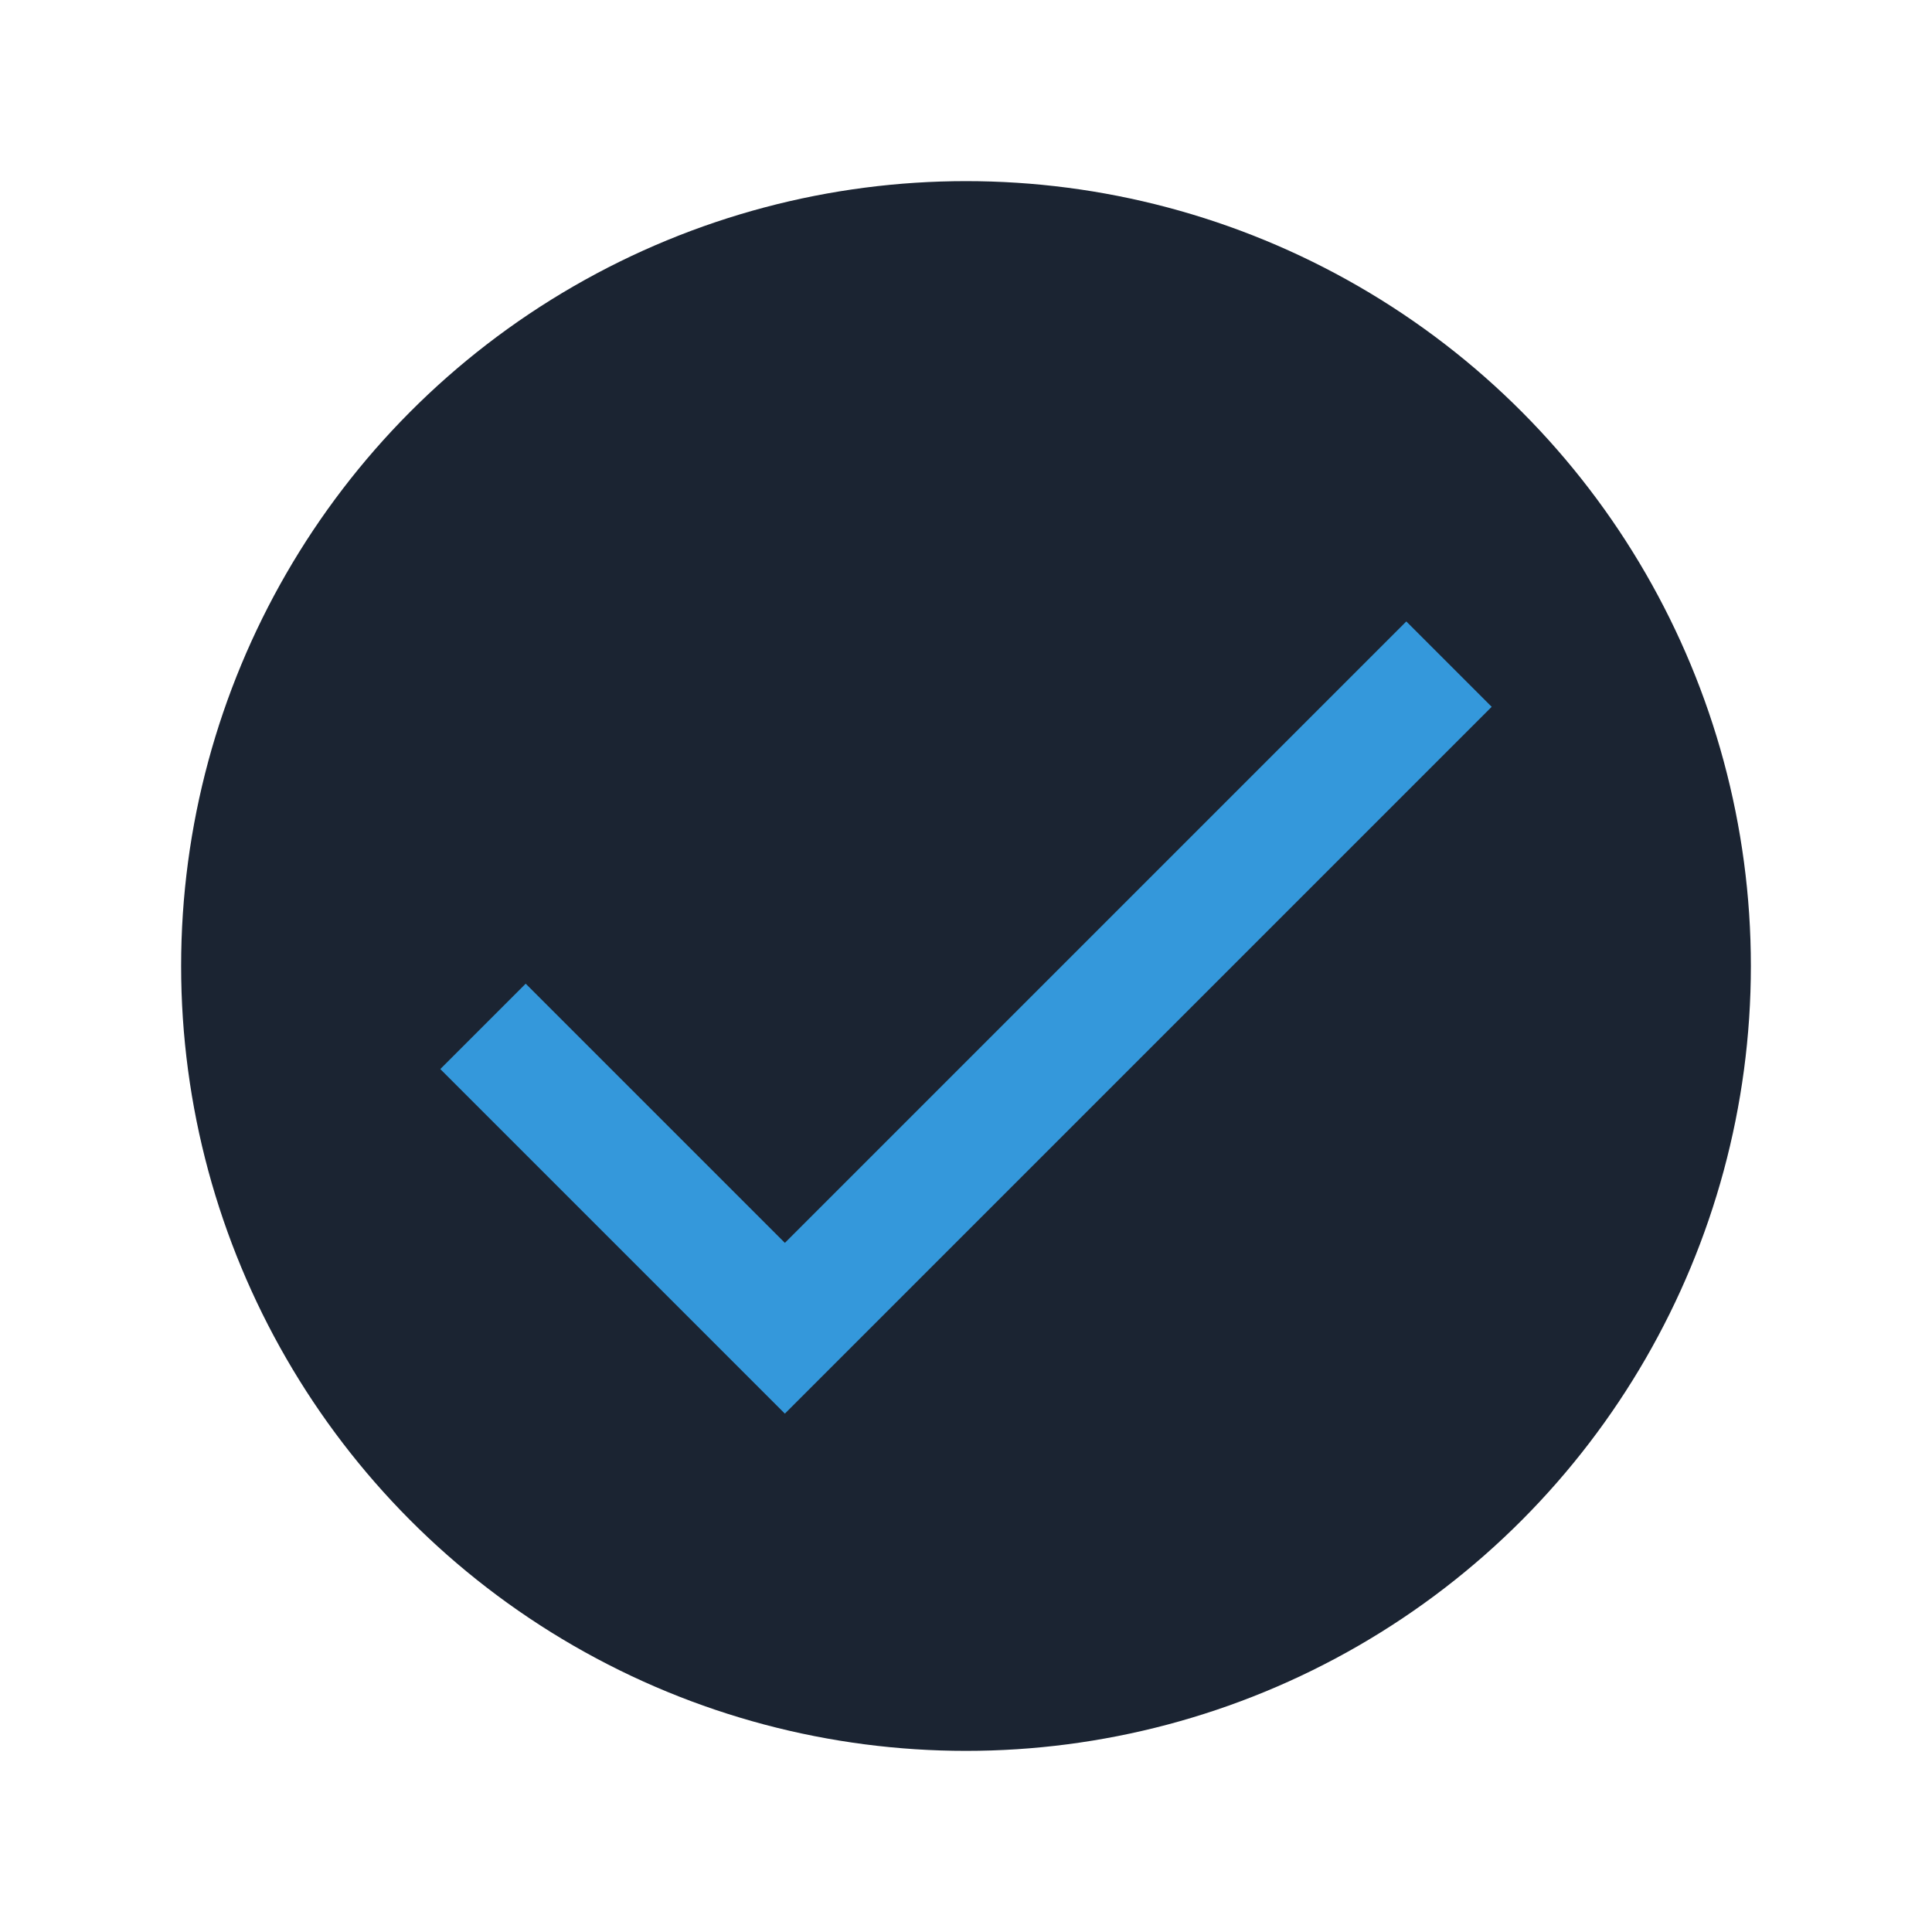
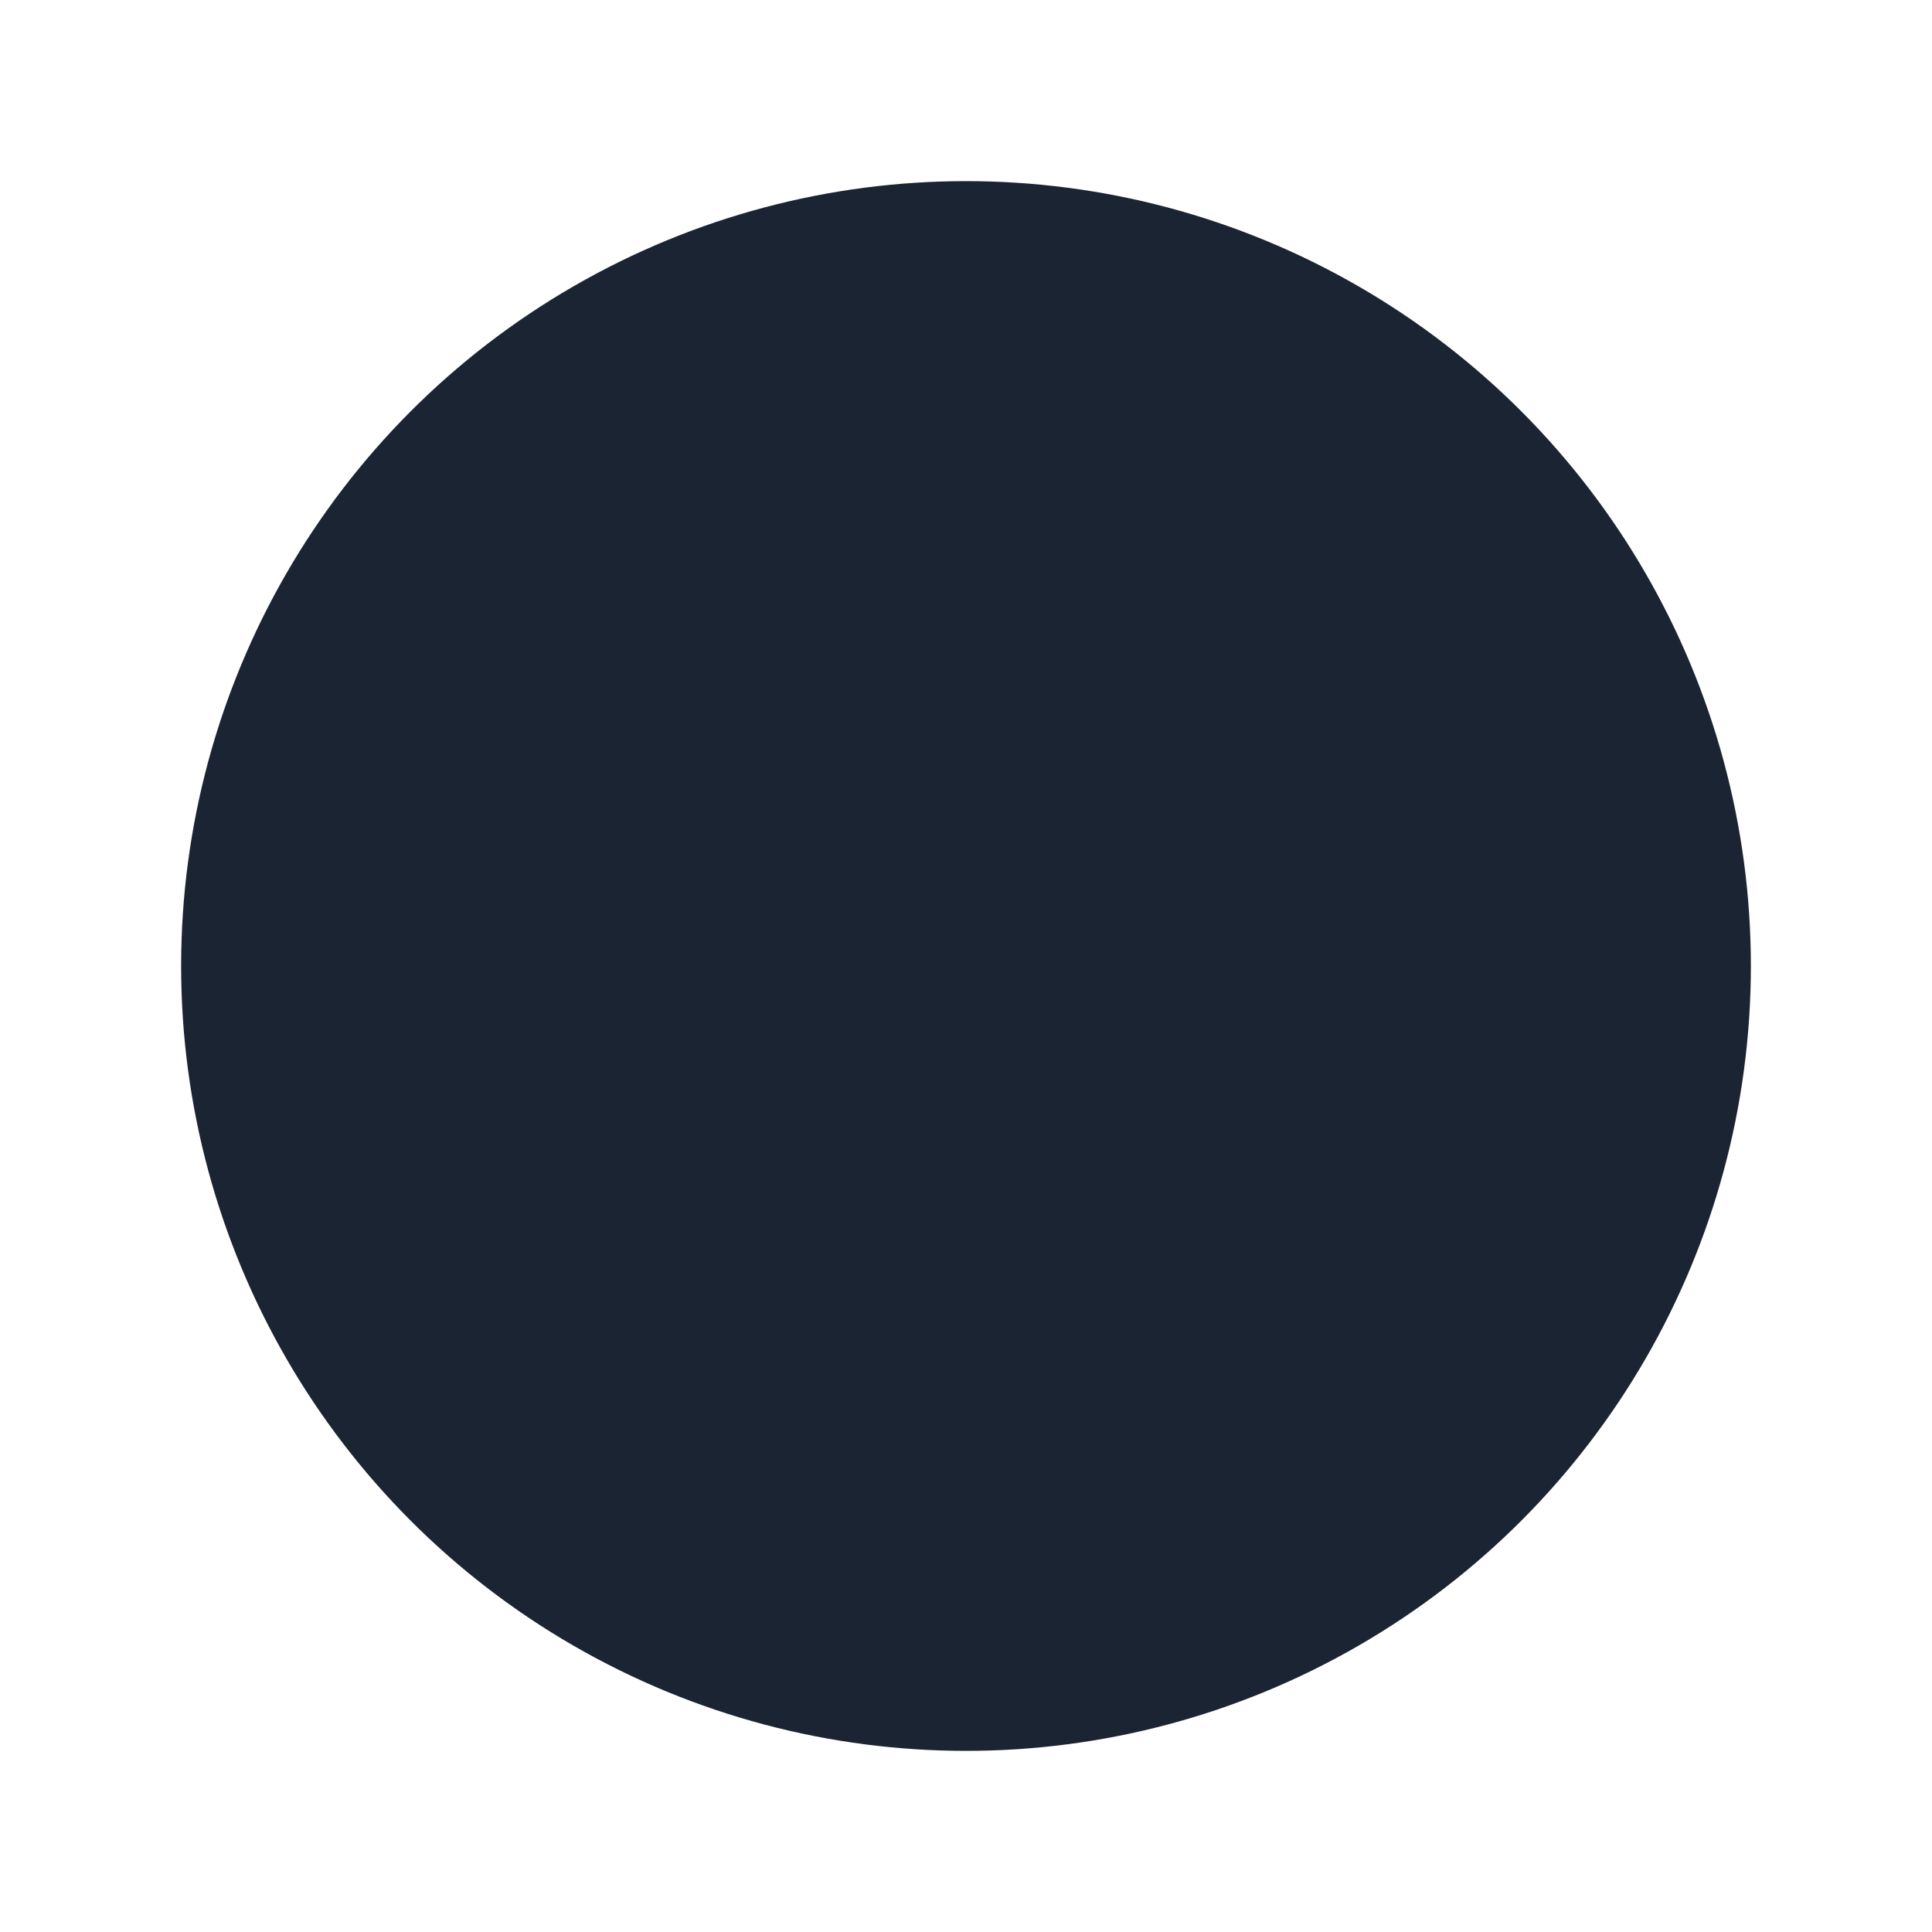
<svg xmlns="http://www.w3.org/2000/svg" width="32" height="32" viewBox="0 0 32 32">
  <circle cx="16" cy="16" r="13" fill="#1B2432" />
-   <path d="M8 17l5 5 11-11" stroke="#3498DB" stroke-width="2" fill="none" />
</svg>